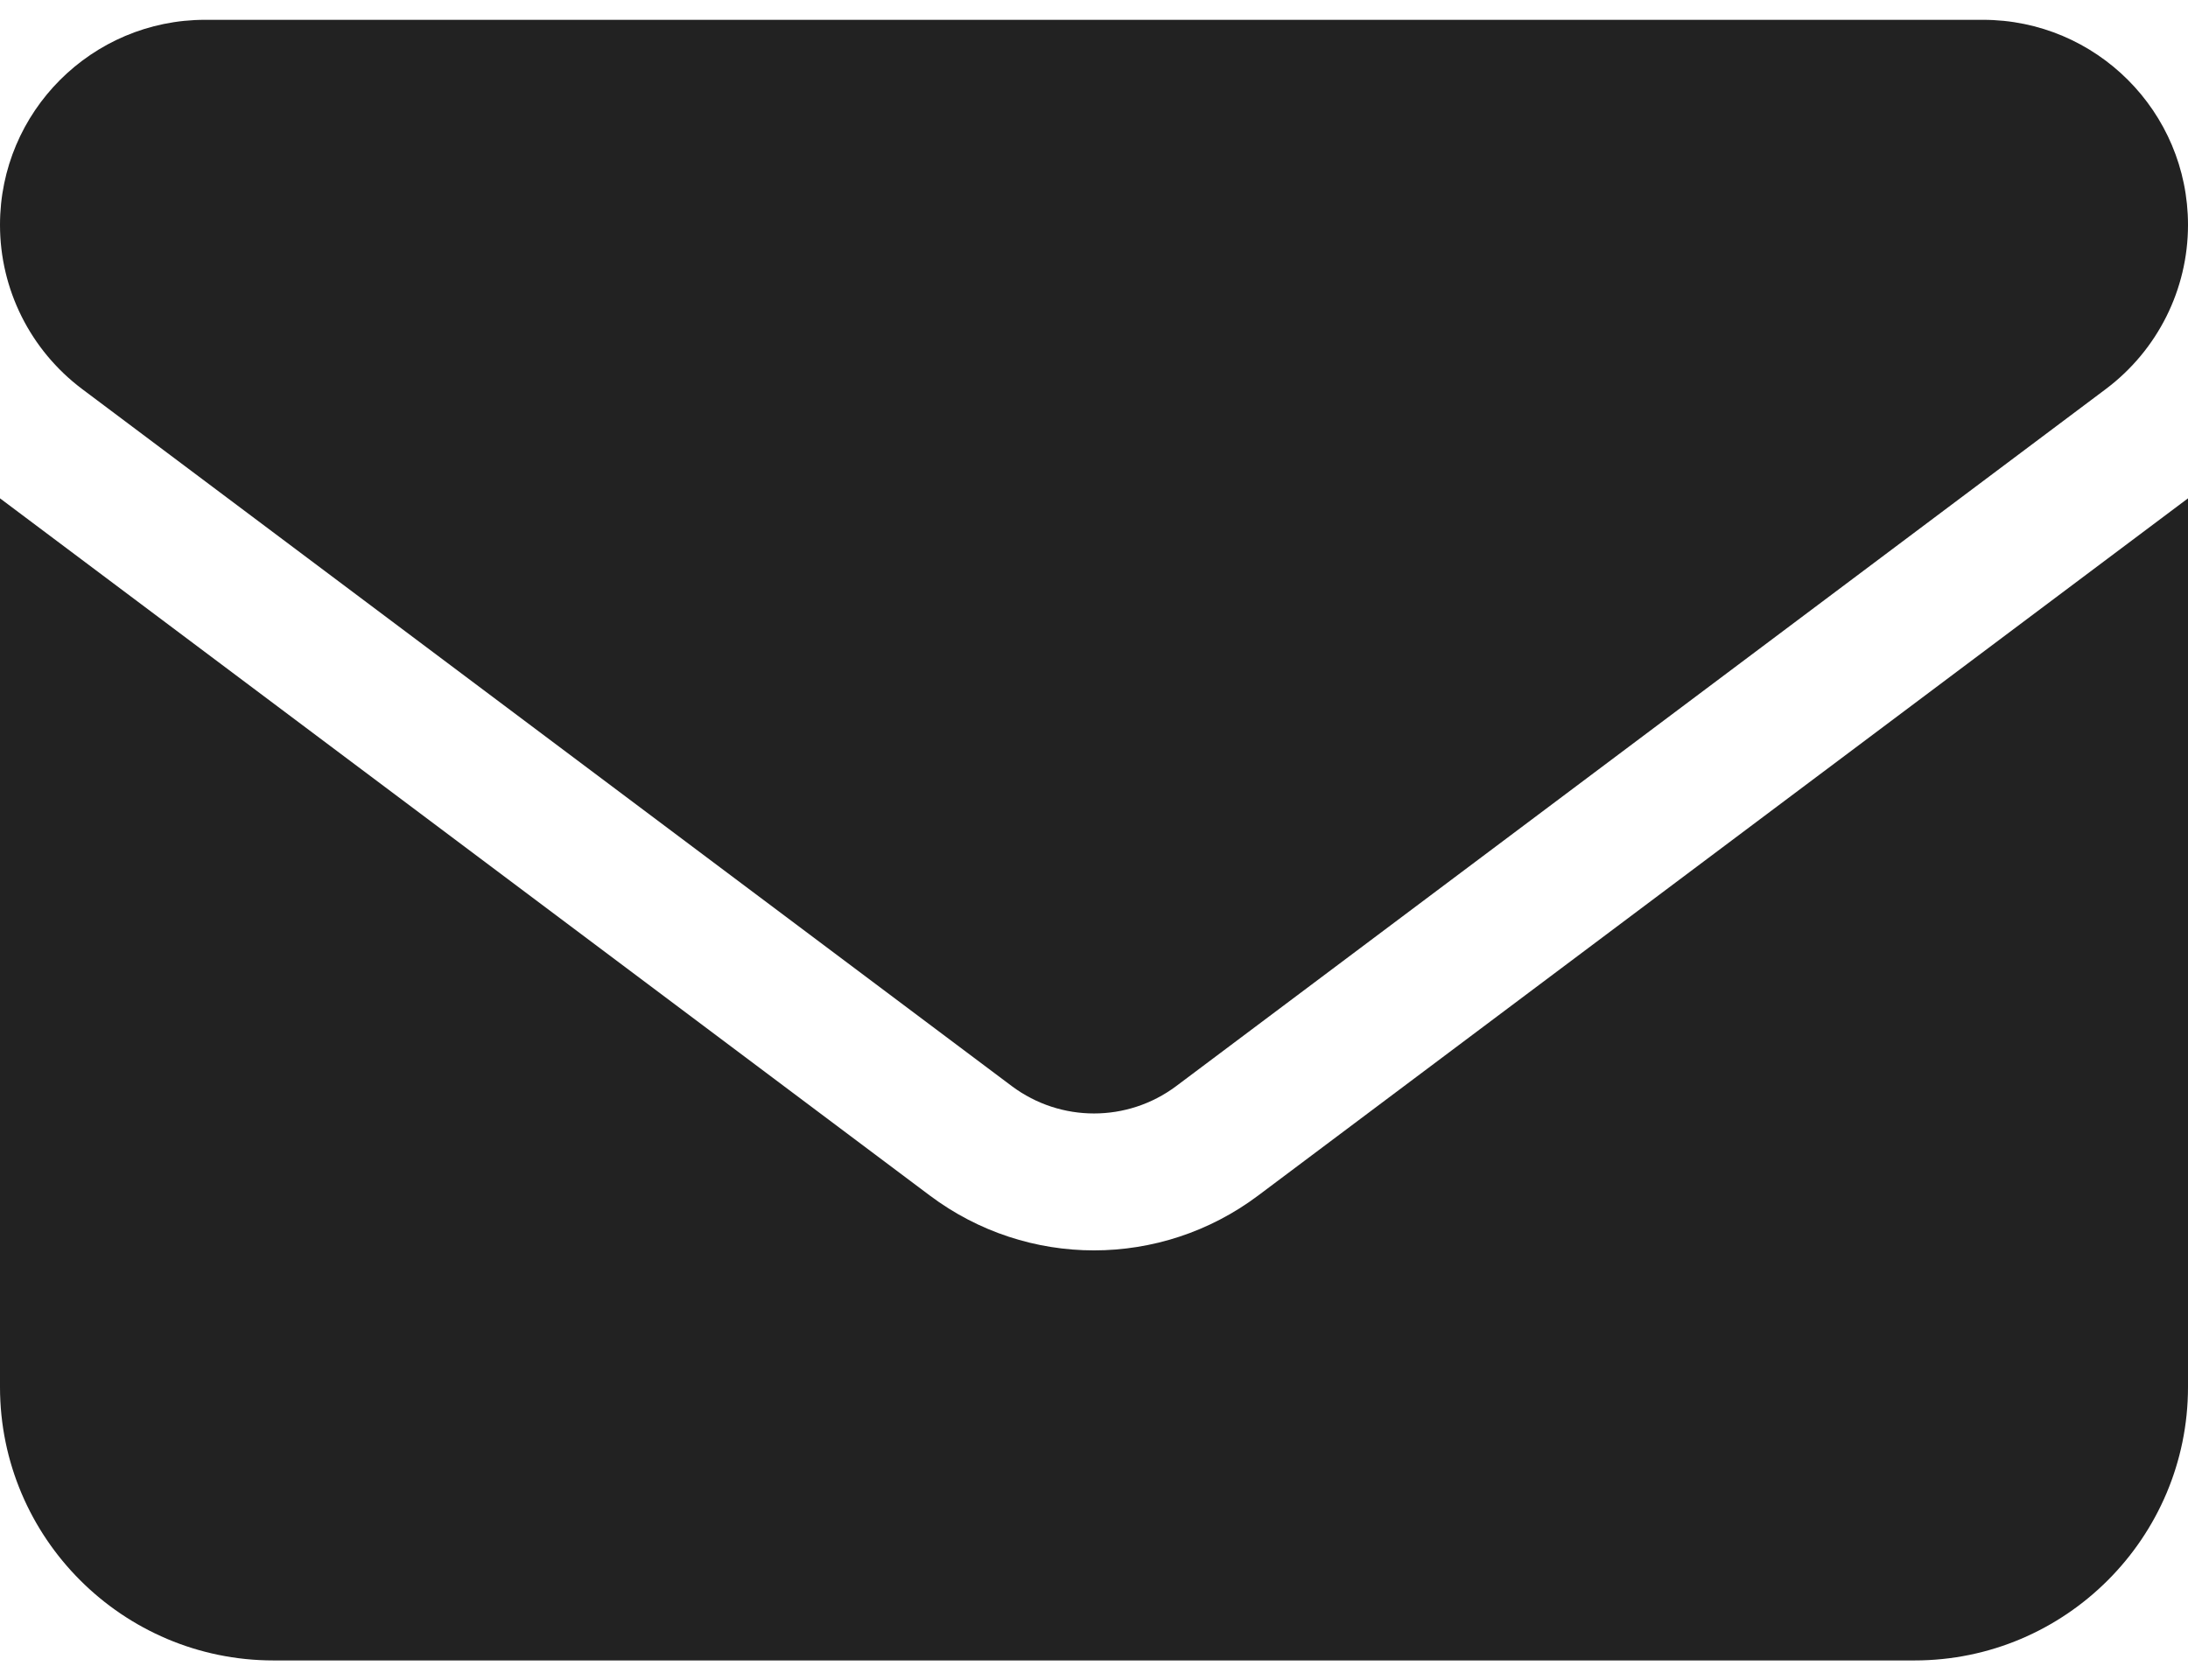
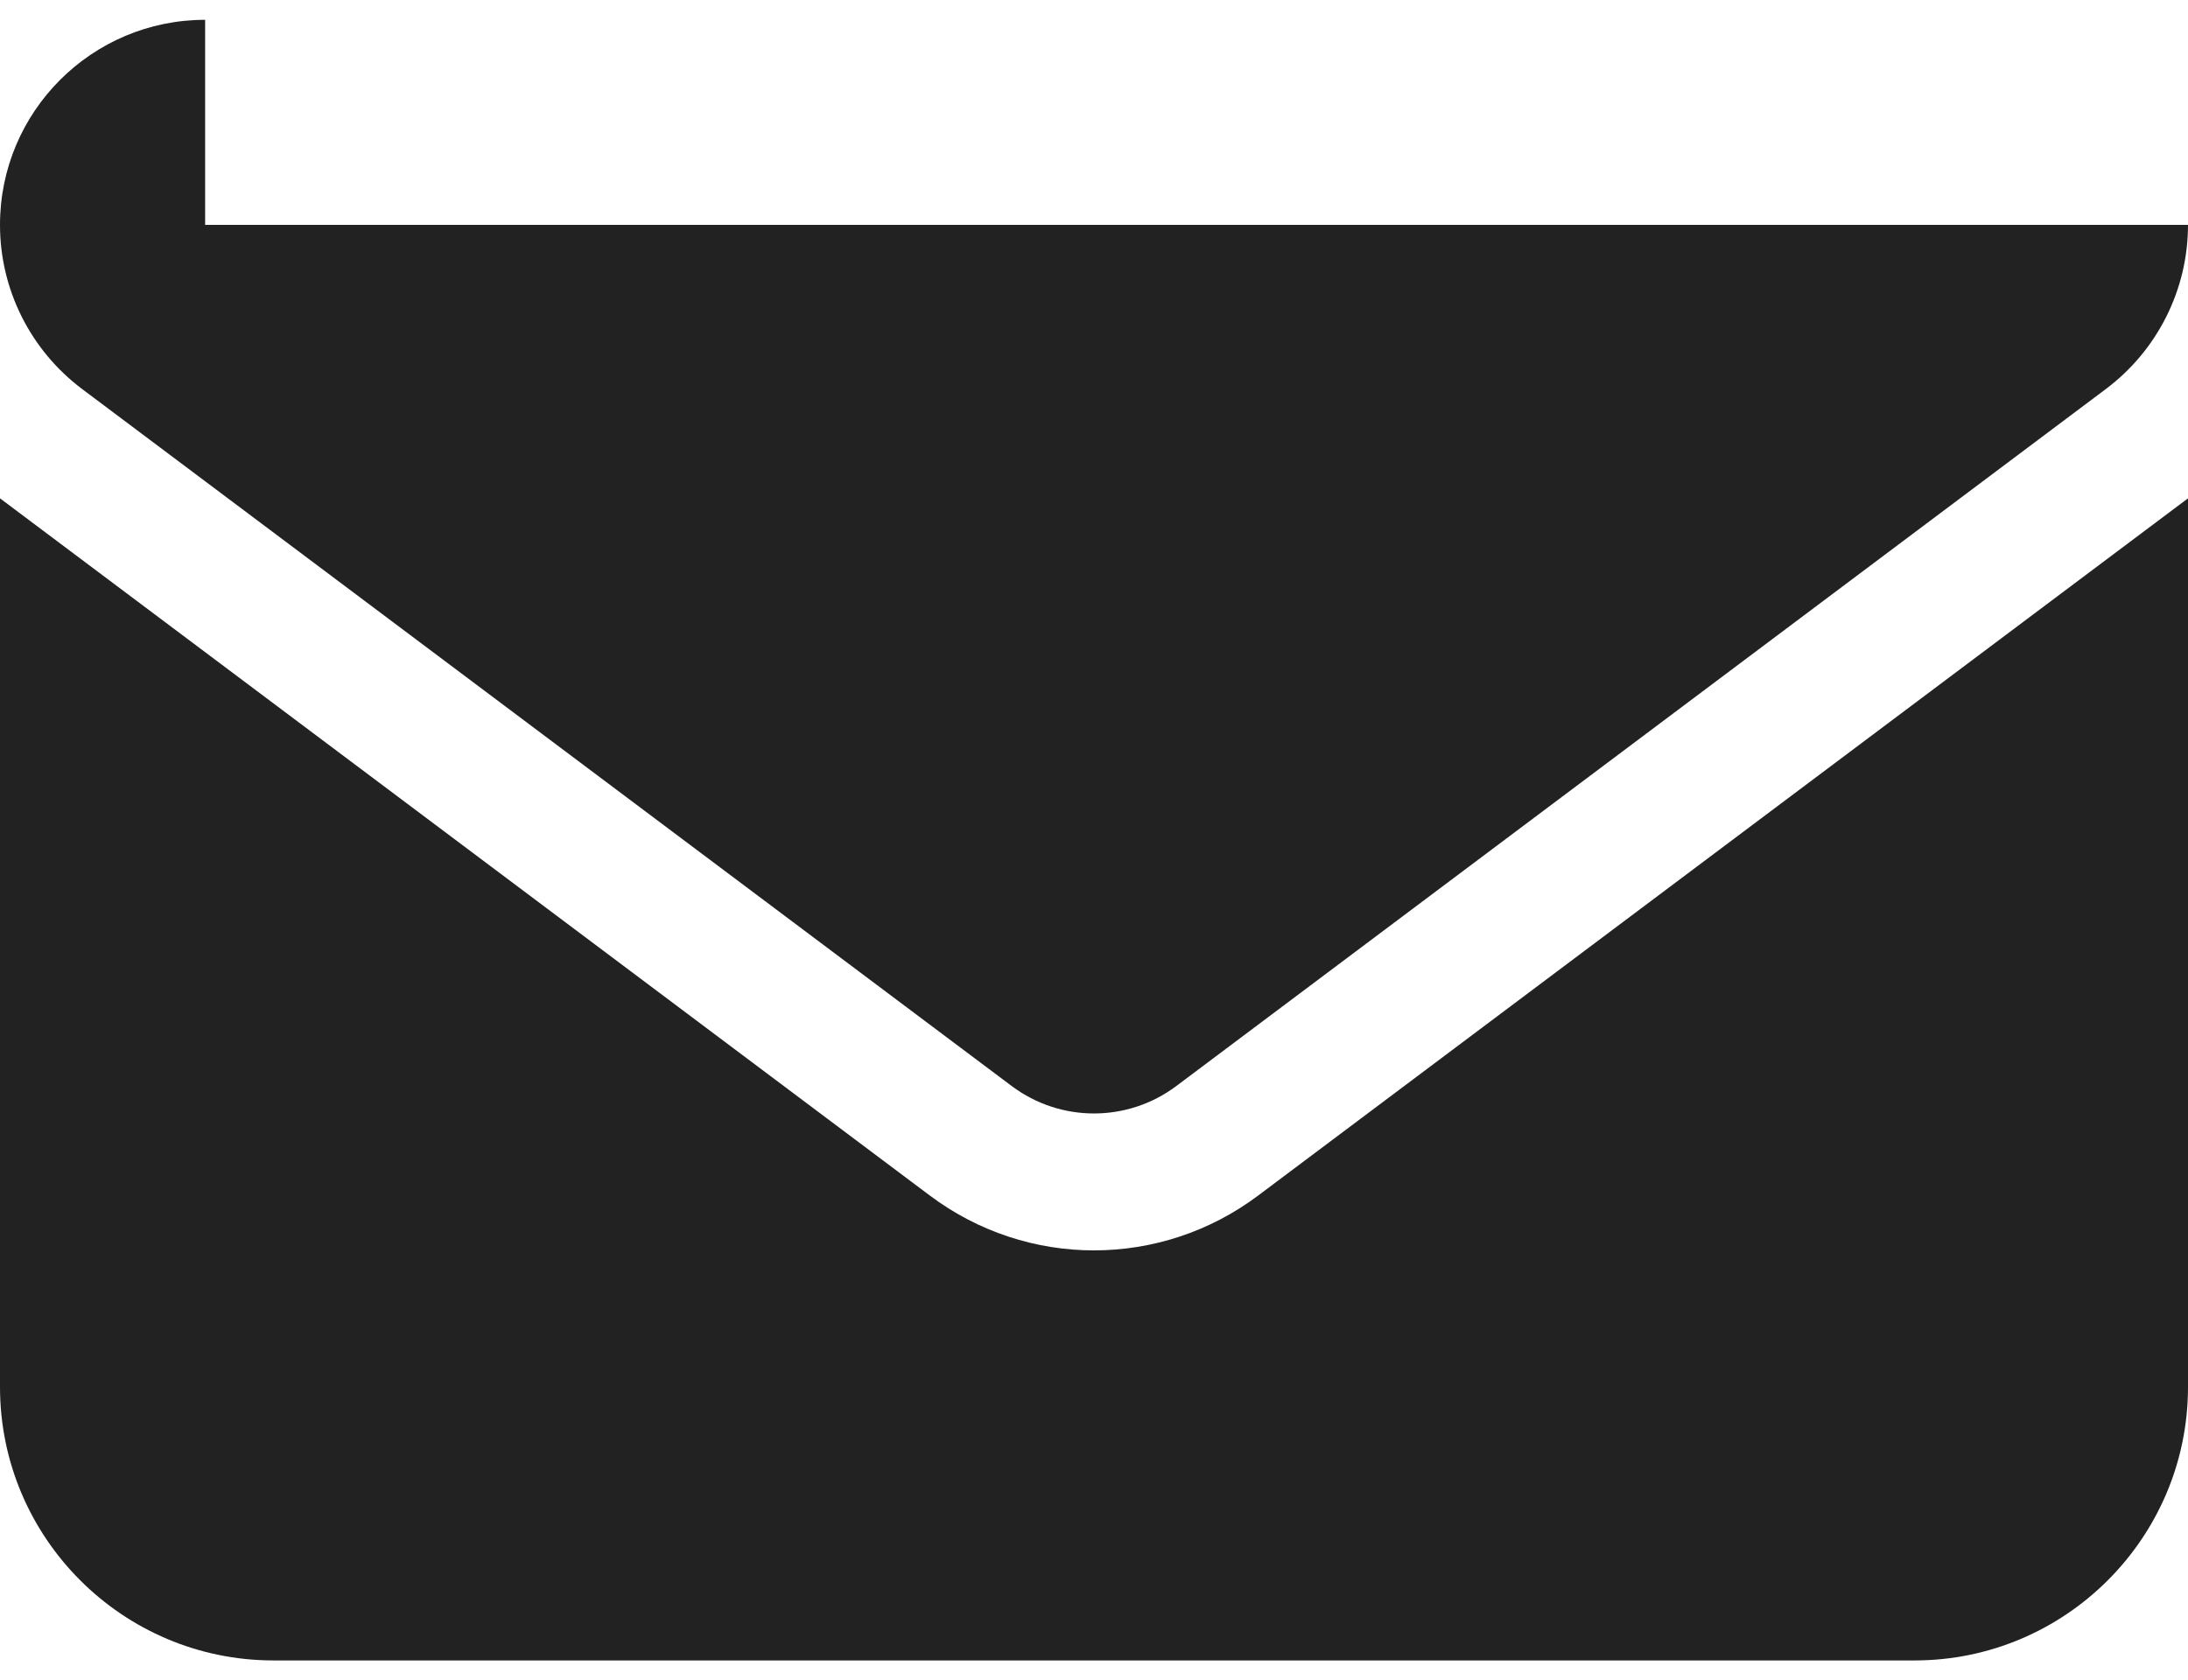
<svg xmlns="http://www.w3.org/2000/svg" width="69" height="53" viewBox="0 0 69 53" fill="none">
-   <path d="M6.469 0.625C2.897 0.625 0 3.522 0 7.094C0 9.129 0.957 11.042 2.587 12.269L31.913 34.263C33.449 35.408 35.551 35.408 37.087 34.263L66.412 12.269C68.043 11.042 69 9.129 69 7.094C69 3.522 66.103 0.625 62.531 0.625H6.469ZM0 15.719V43.75C0 48.507 3.868 52.375 8.625 52.375H60.375C65.132 52.375 69 48.507 69 43.75V15.719L39.675 37.712C36.602 40.017 32.398 40.017 29.325 37.712L0 15.719Z" fill="#222222" />
+   <path d="M6.469 0.625C2.897 0.625 0 3.522 0 7.094C0 9.129 0.957 11.042 2.587 12.269L31.913 34.263C33.449 35.408 35.551 35.408 37.087 34.263L66.412 12.269C68.043 11.042 69 9.129 69 7.094H6.469ZM0 15.719V43.75C0 48.507 3.868 52.375 8.625 52.375H60.375C65.132 52.375 69 48.507 69 43.75V15.719L39.675 37.712C36.602 40.017 32.398 40.017 29.325 37.712L0 15.719Z" fill="#222222" />
</svg>